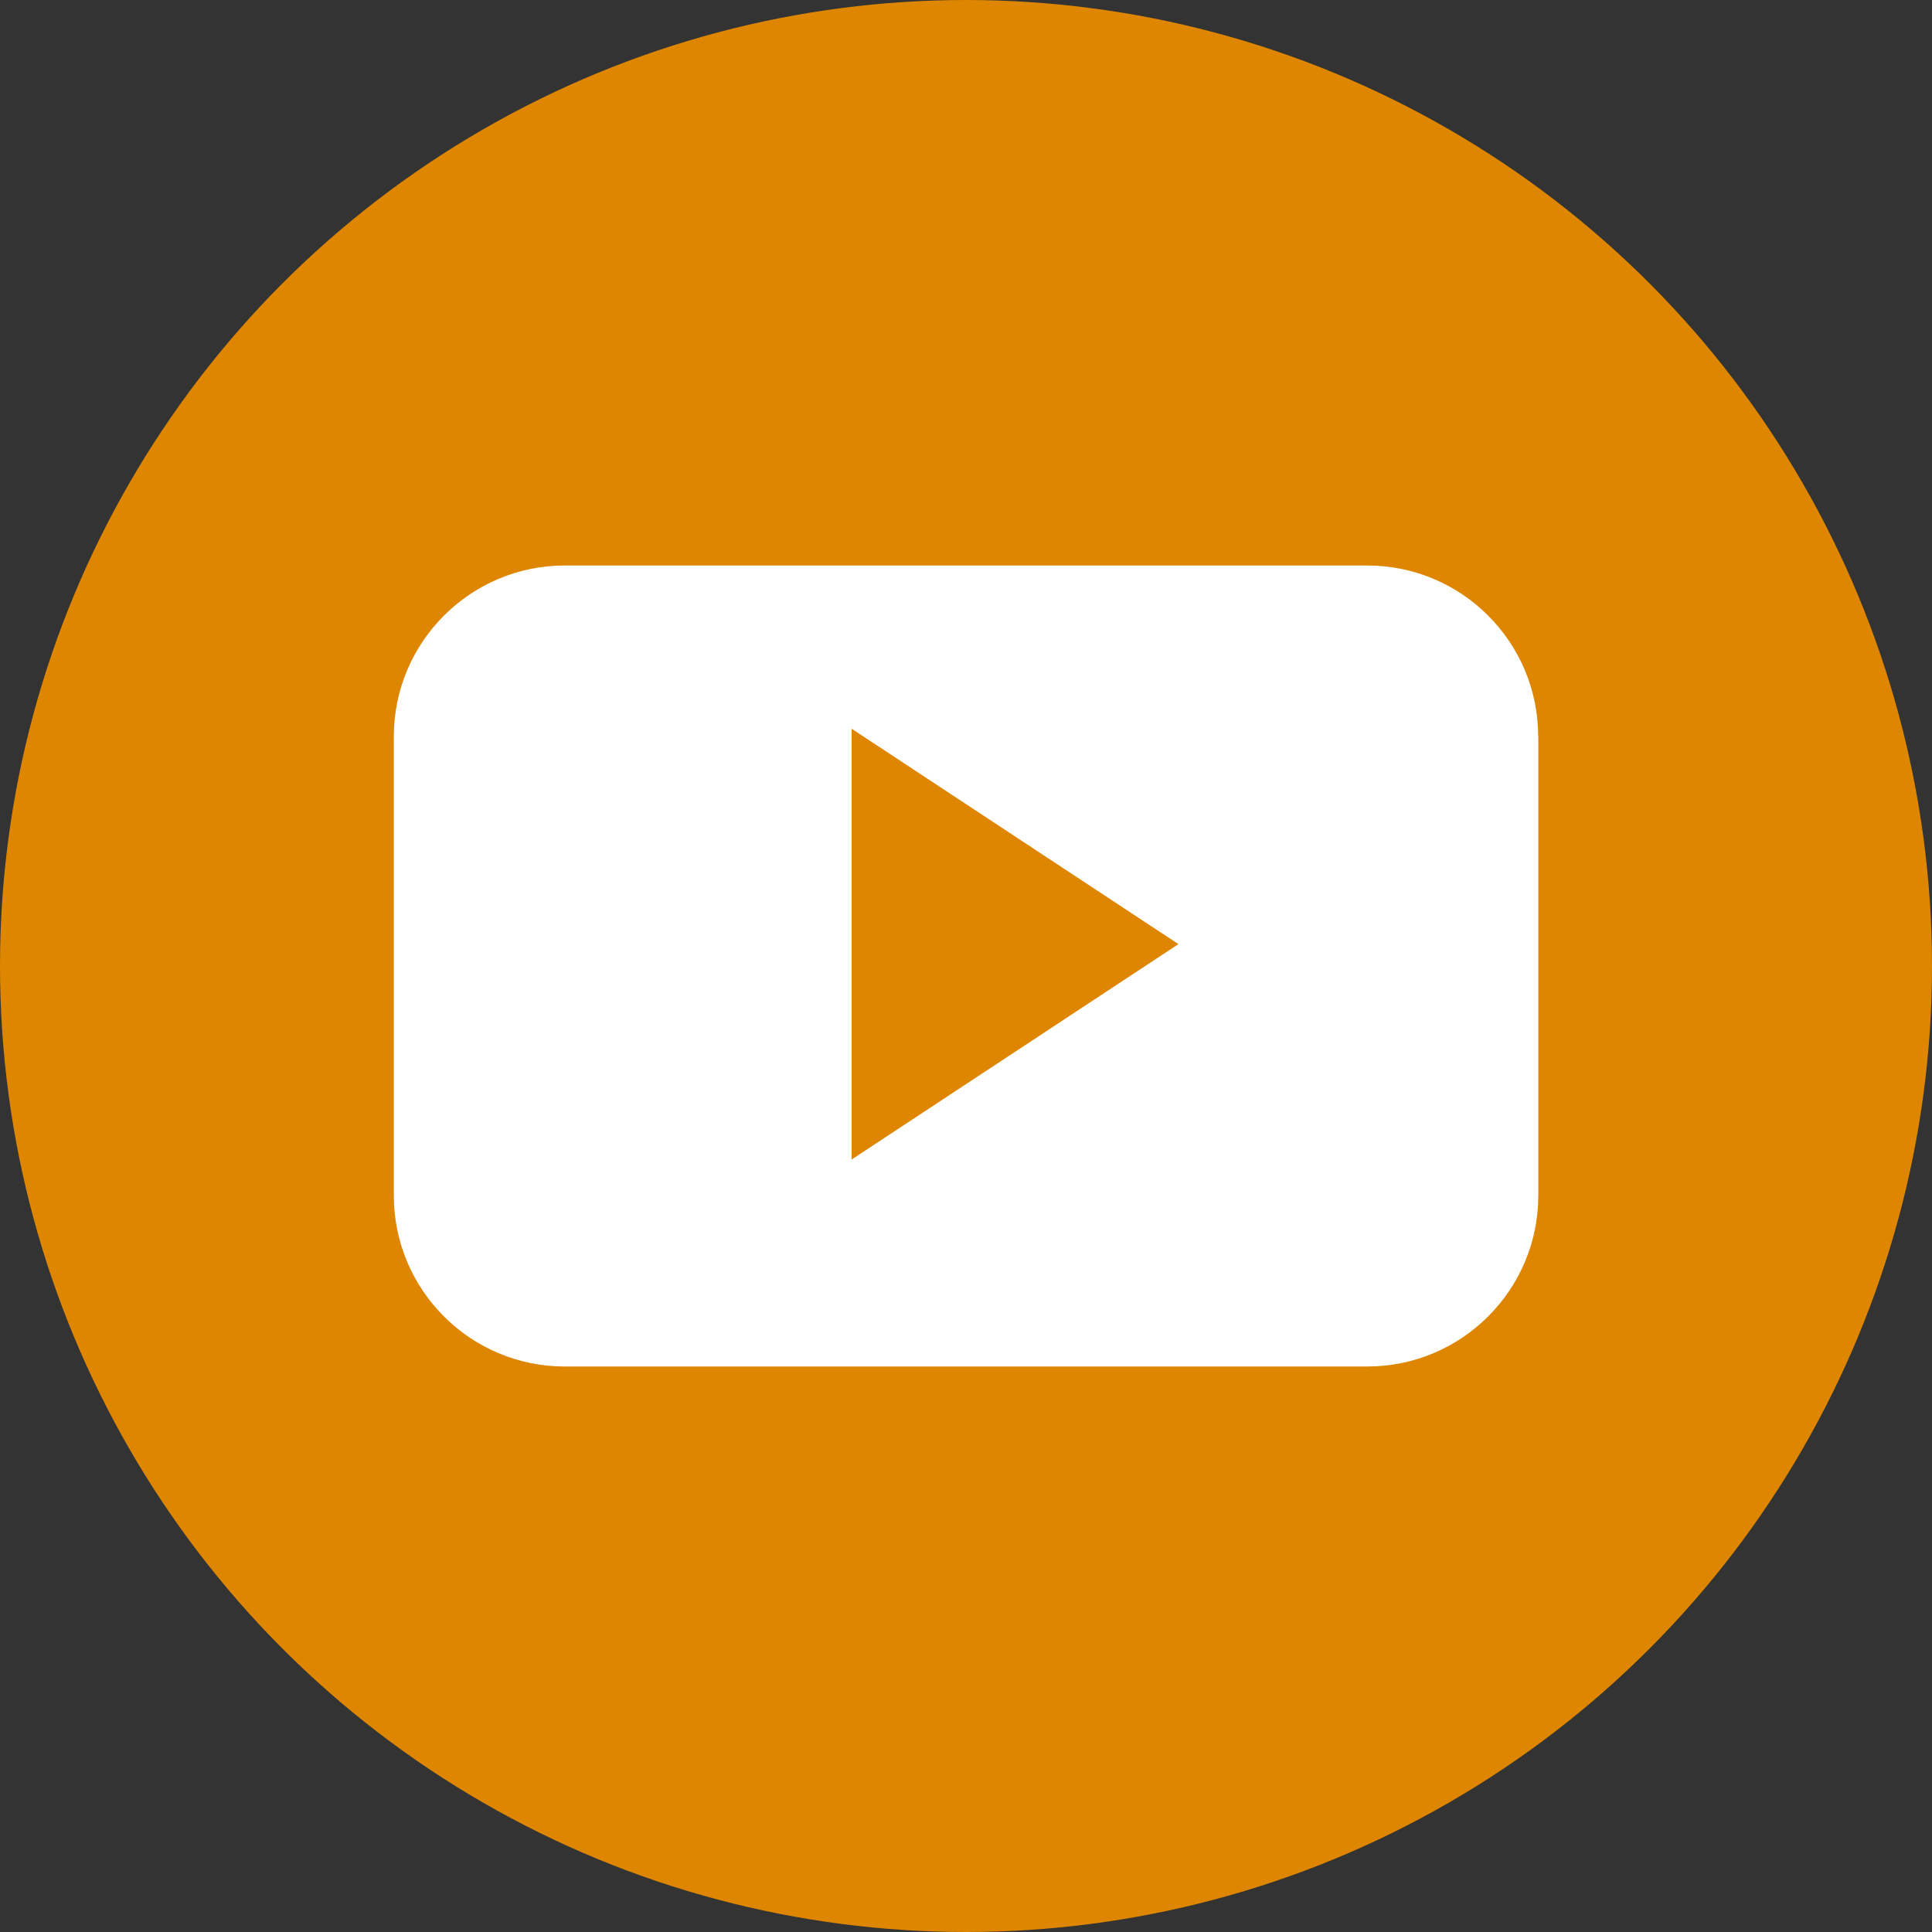
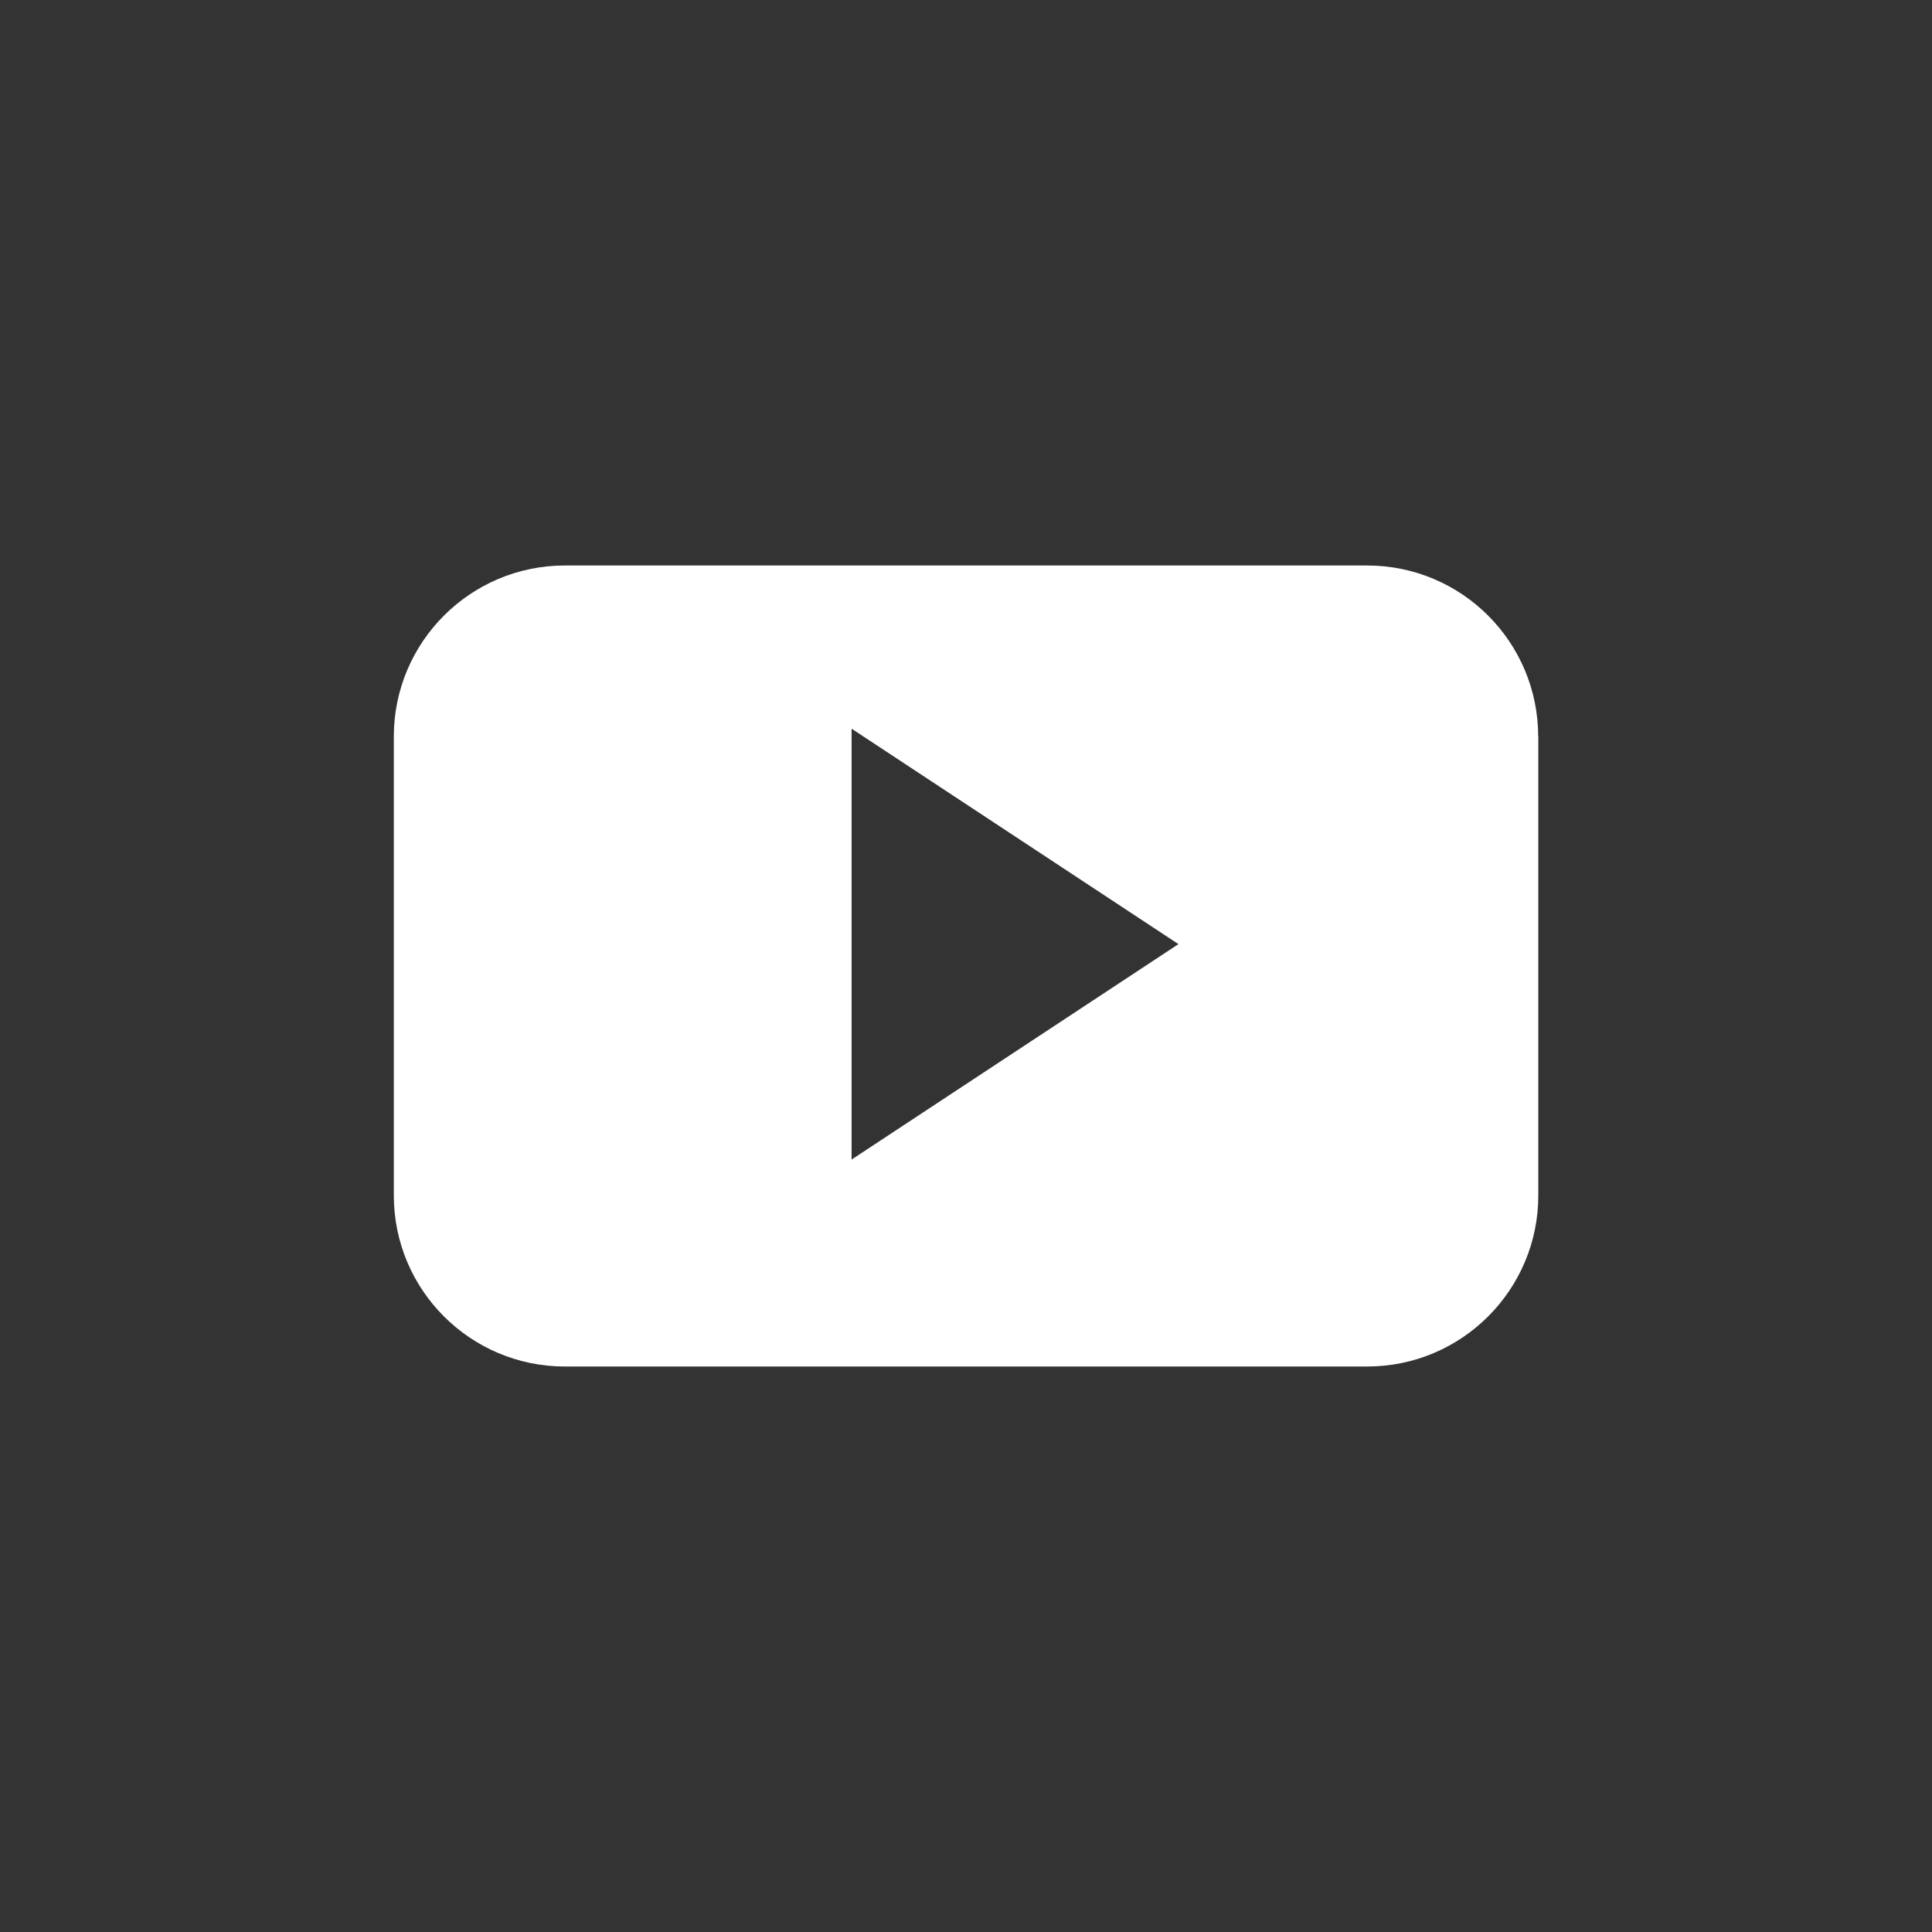
<svg xmlns="http://www.w3.org/2000/svg" viewBox="0 0 161.6 161.6">
  <rect x="0" y="0" width="161.6" height="161.6" fill="#333333" stroke="none" />
  <defs>
    <style>      .cls-1 {        fill: #fff;        fill-rule: evenodd;      }      .cls-1, .cls-2 {        stroke-width: 0px;      }      .cls-2 {        fill: #de8600;      }    </style>
  </defs>
  <g id="Layer_1" data-name="Layer 1">
-     <circle class="cls-2" cx="80.8" cy="80.8" r="80.8" />
-   </g>
+     </g>
  <g id="objects">
    <path class="cls-1" d="M128.66,61.61c0-7.91-6.4-14.31-14.31-14.31H47.25c-7.9,0-14.31,6.41-14.31,14.31v38.38c0,7.9,6.4,14.31,14.31,14.31h67.11c7.9,0,14.31-6.41,14.31-14.31v-38.38ZM71.23,96.99v-36.04l27.34,18.02-27.34,18.02ZM71.23,96.99" />
  </g>
</svg>